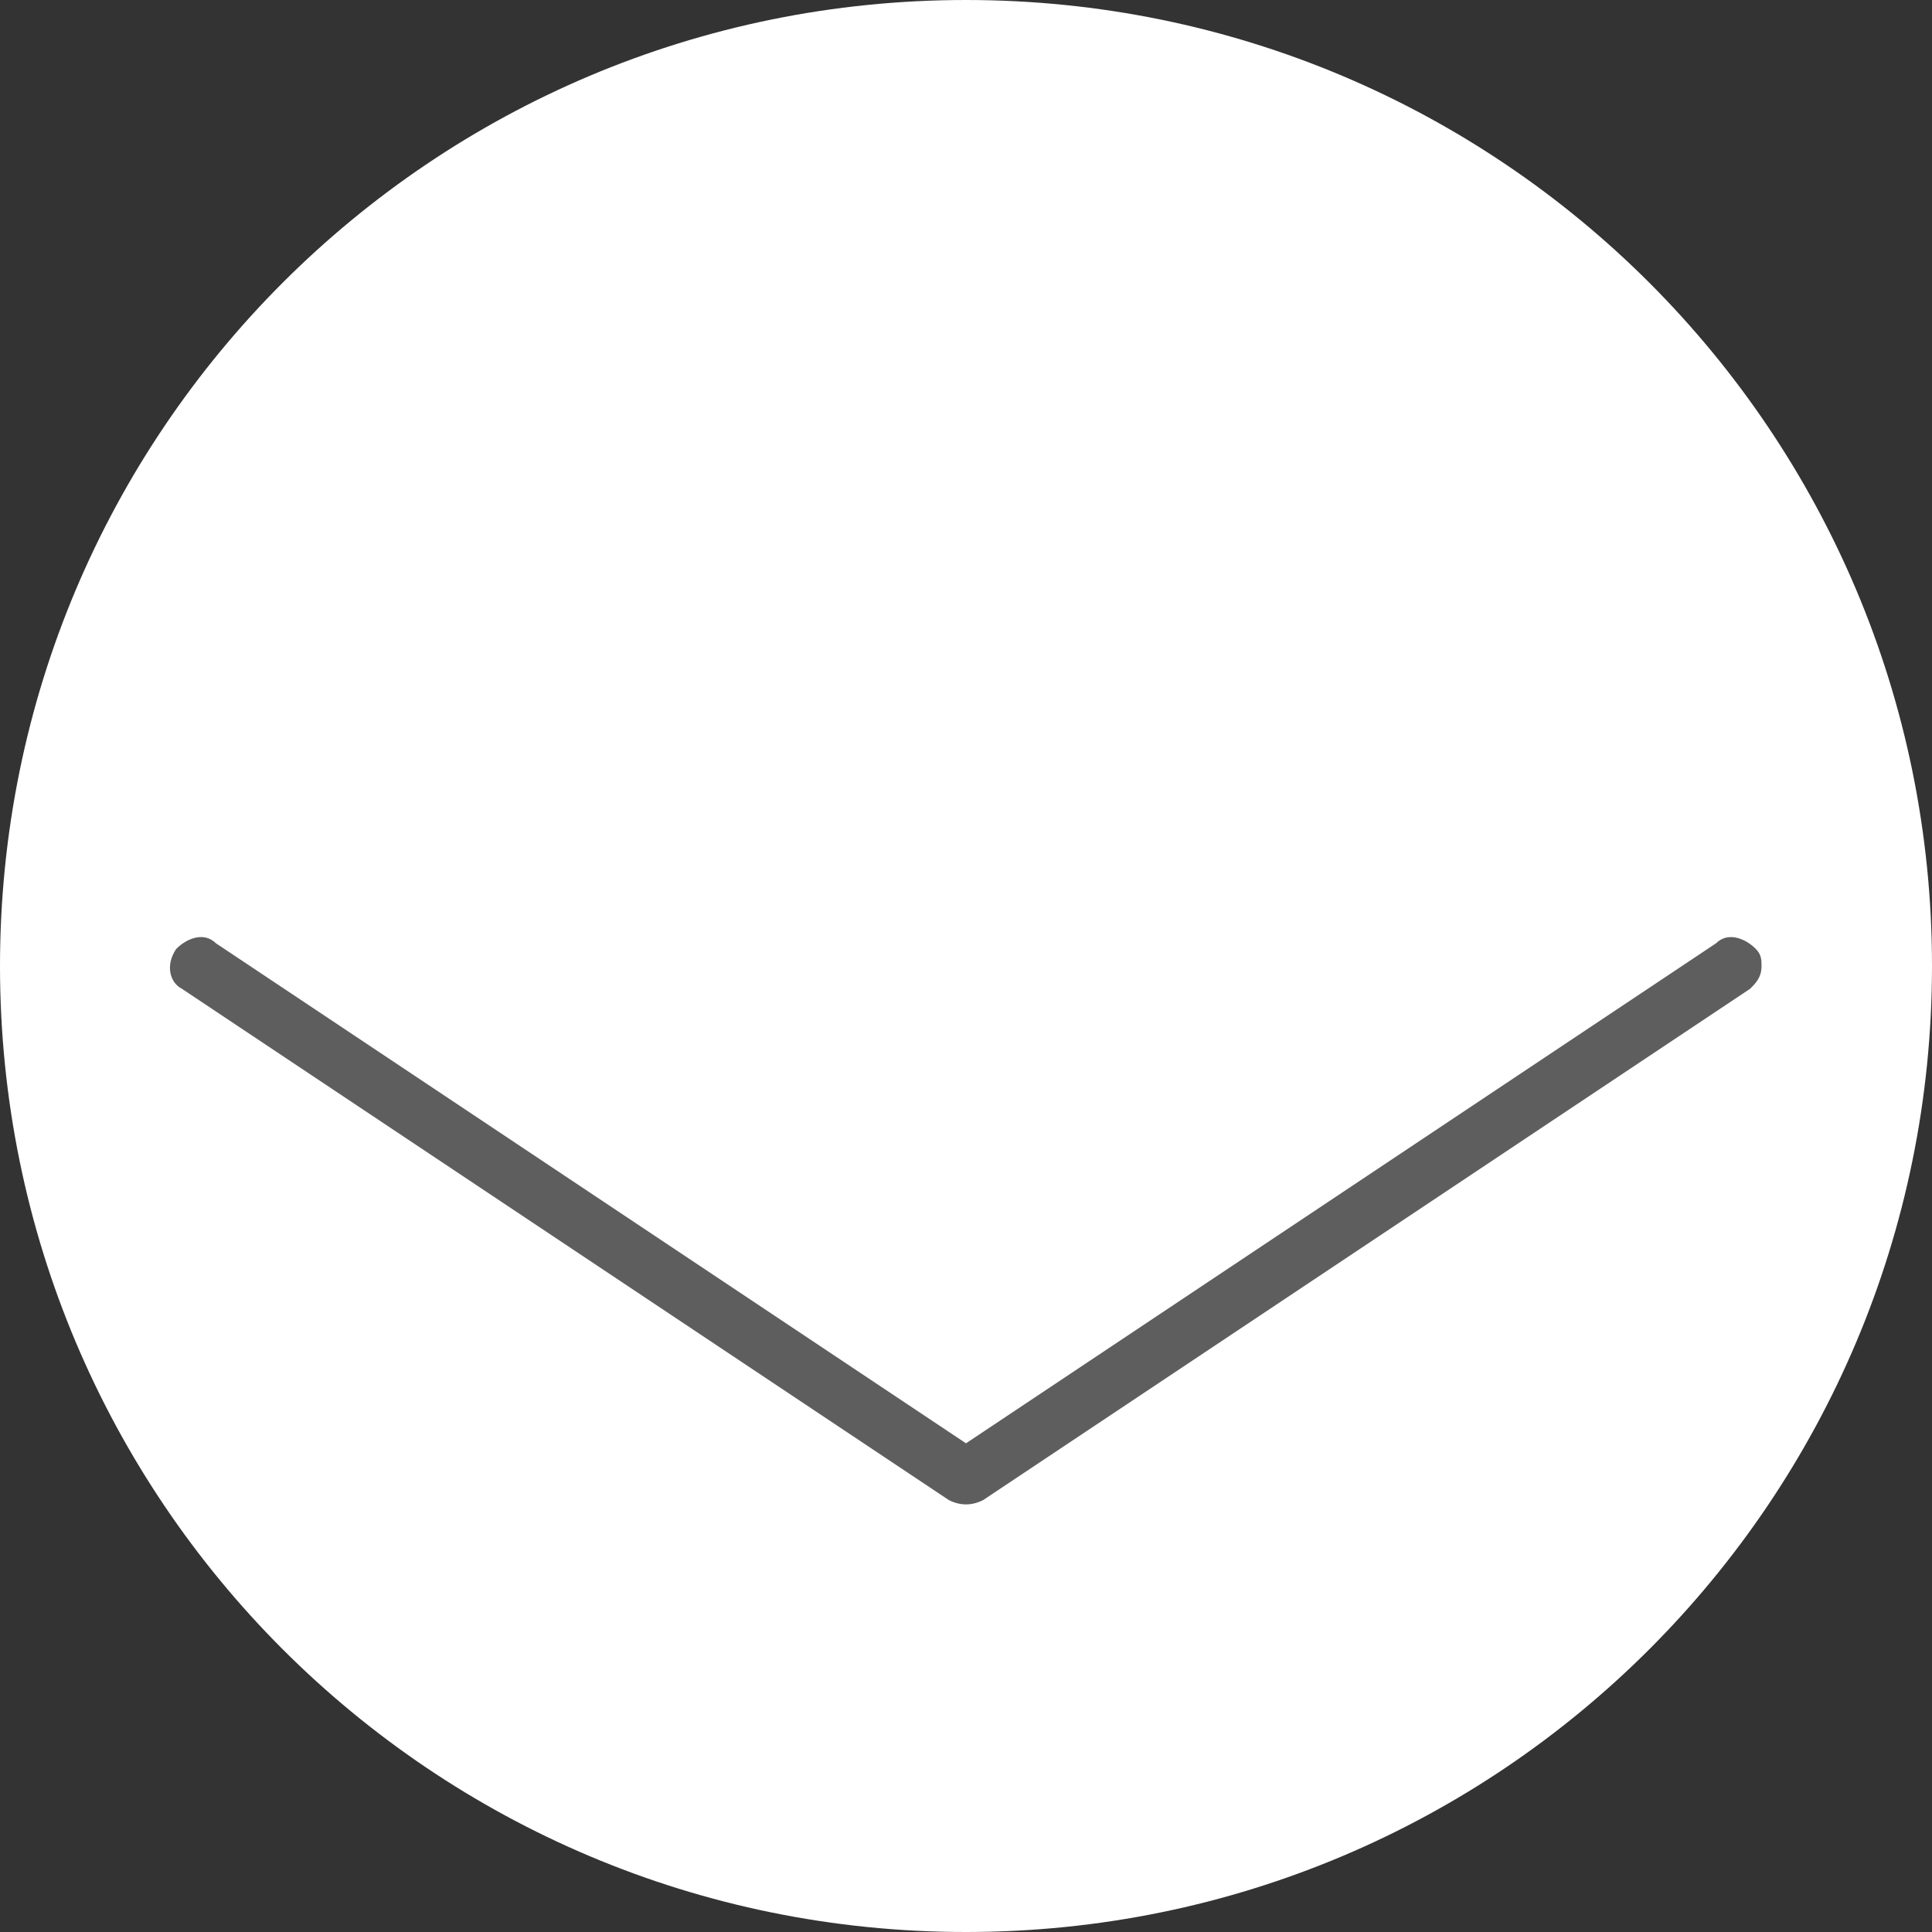
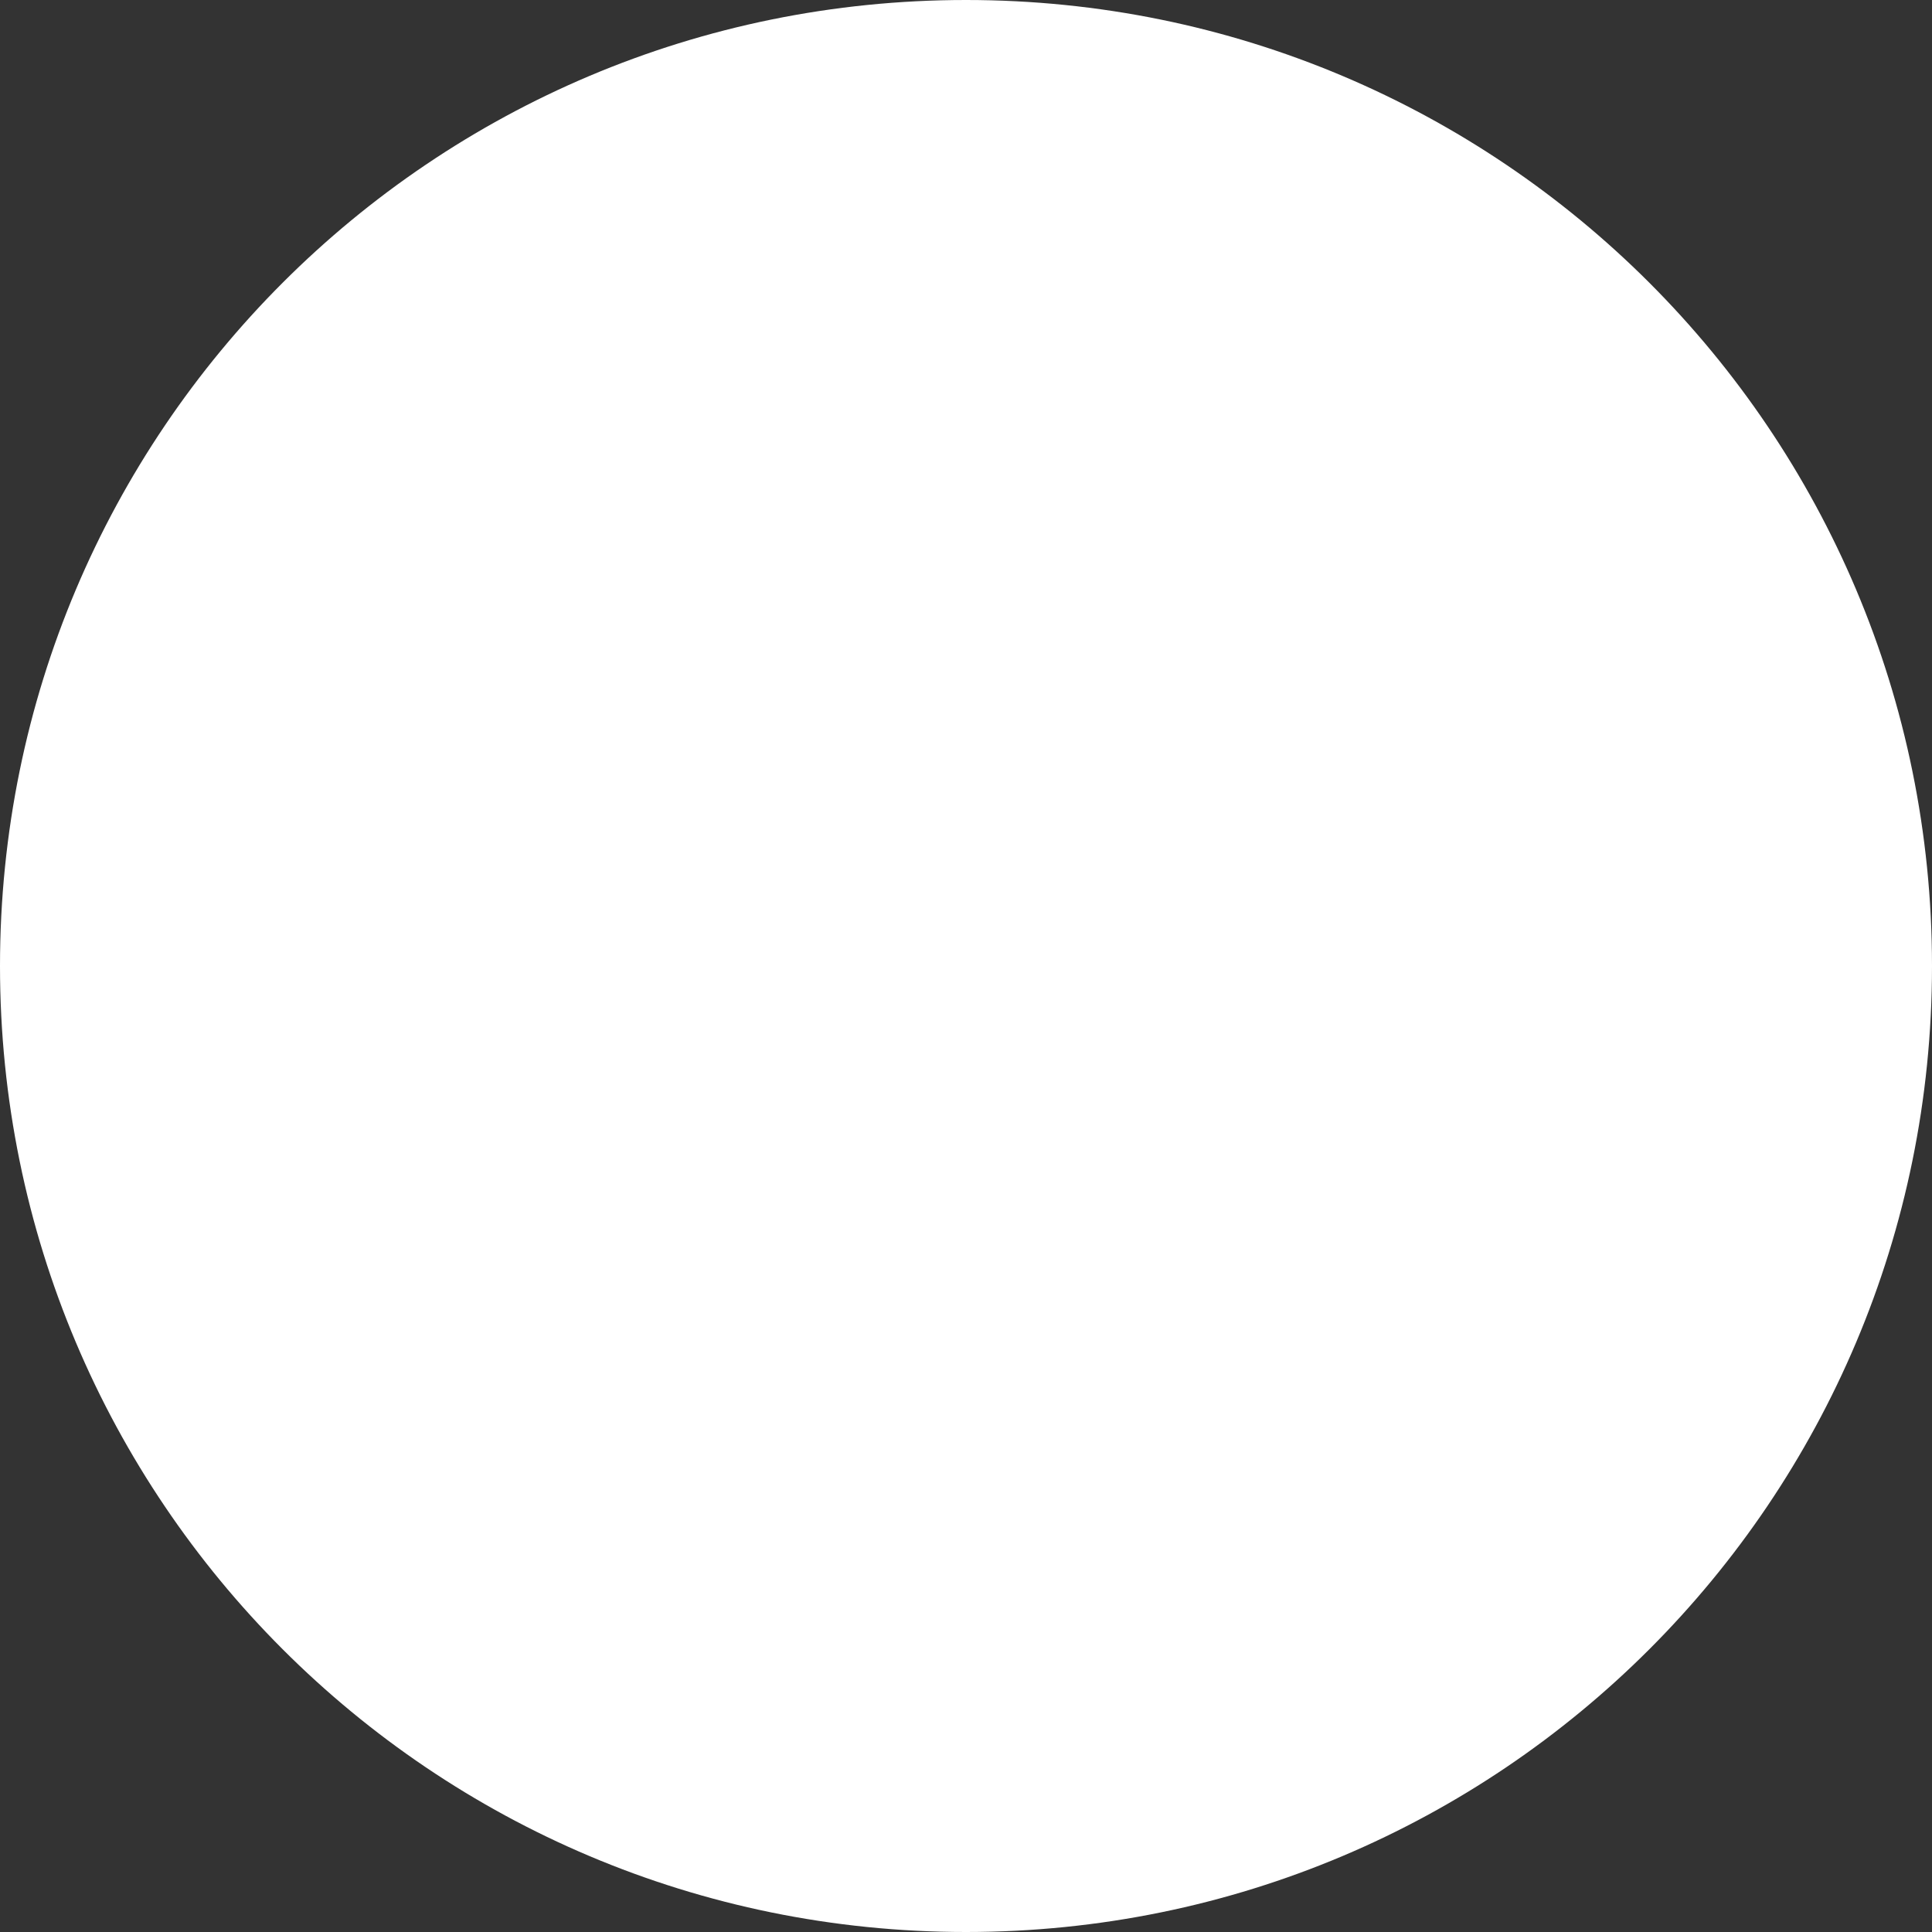
<svg xmlns="http://www.w3.org/2000/svg" version="1.1" id="Fläche_weiss" x="0px" y="0px" viewBox="0 0 34 34" style="enable-background:new 0 0 34 34;" xml:space="preserve">
  <rect x="0" y="0" width="34" height="34" fill="#333333" stroke="none" />
  <style type="text/css">
	.st0{fill:#FFFFFF;}
	.st1{fill:#5E5E5E;}
</style>
  <path class="st0" d="M0,17c0,9.4,7.6,17,17,17s17-7.6,17-17S26.4,0,17,0S0,7.6,0,17z" />
-   <path class="st1" d="M30.2,16.6c0.2-0.2,0.5-0.1,0.7,0.1C31,16.8,31,16.9,31,17c0,0.2-0.1,0.3-0.2,0.4l-13.5,9  c-0.2,0.1-0.4,0.1-0.6,0l-13.5-9C3,17.3,2.9,17,3.1,16.7c0.2-0.2,0.5-0.3,0.7-0.1L17,25.4L30.2,16.6z" />
</svg>